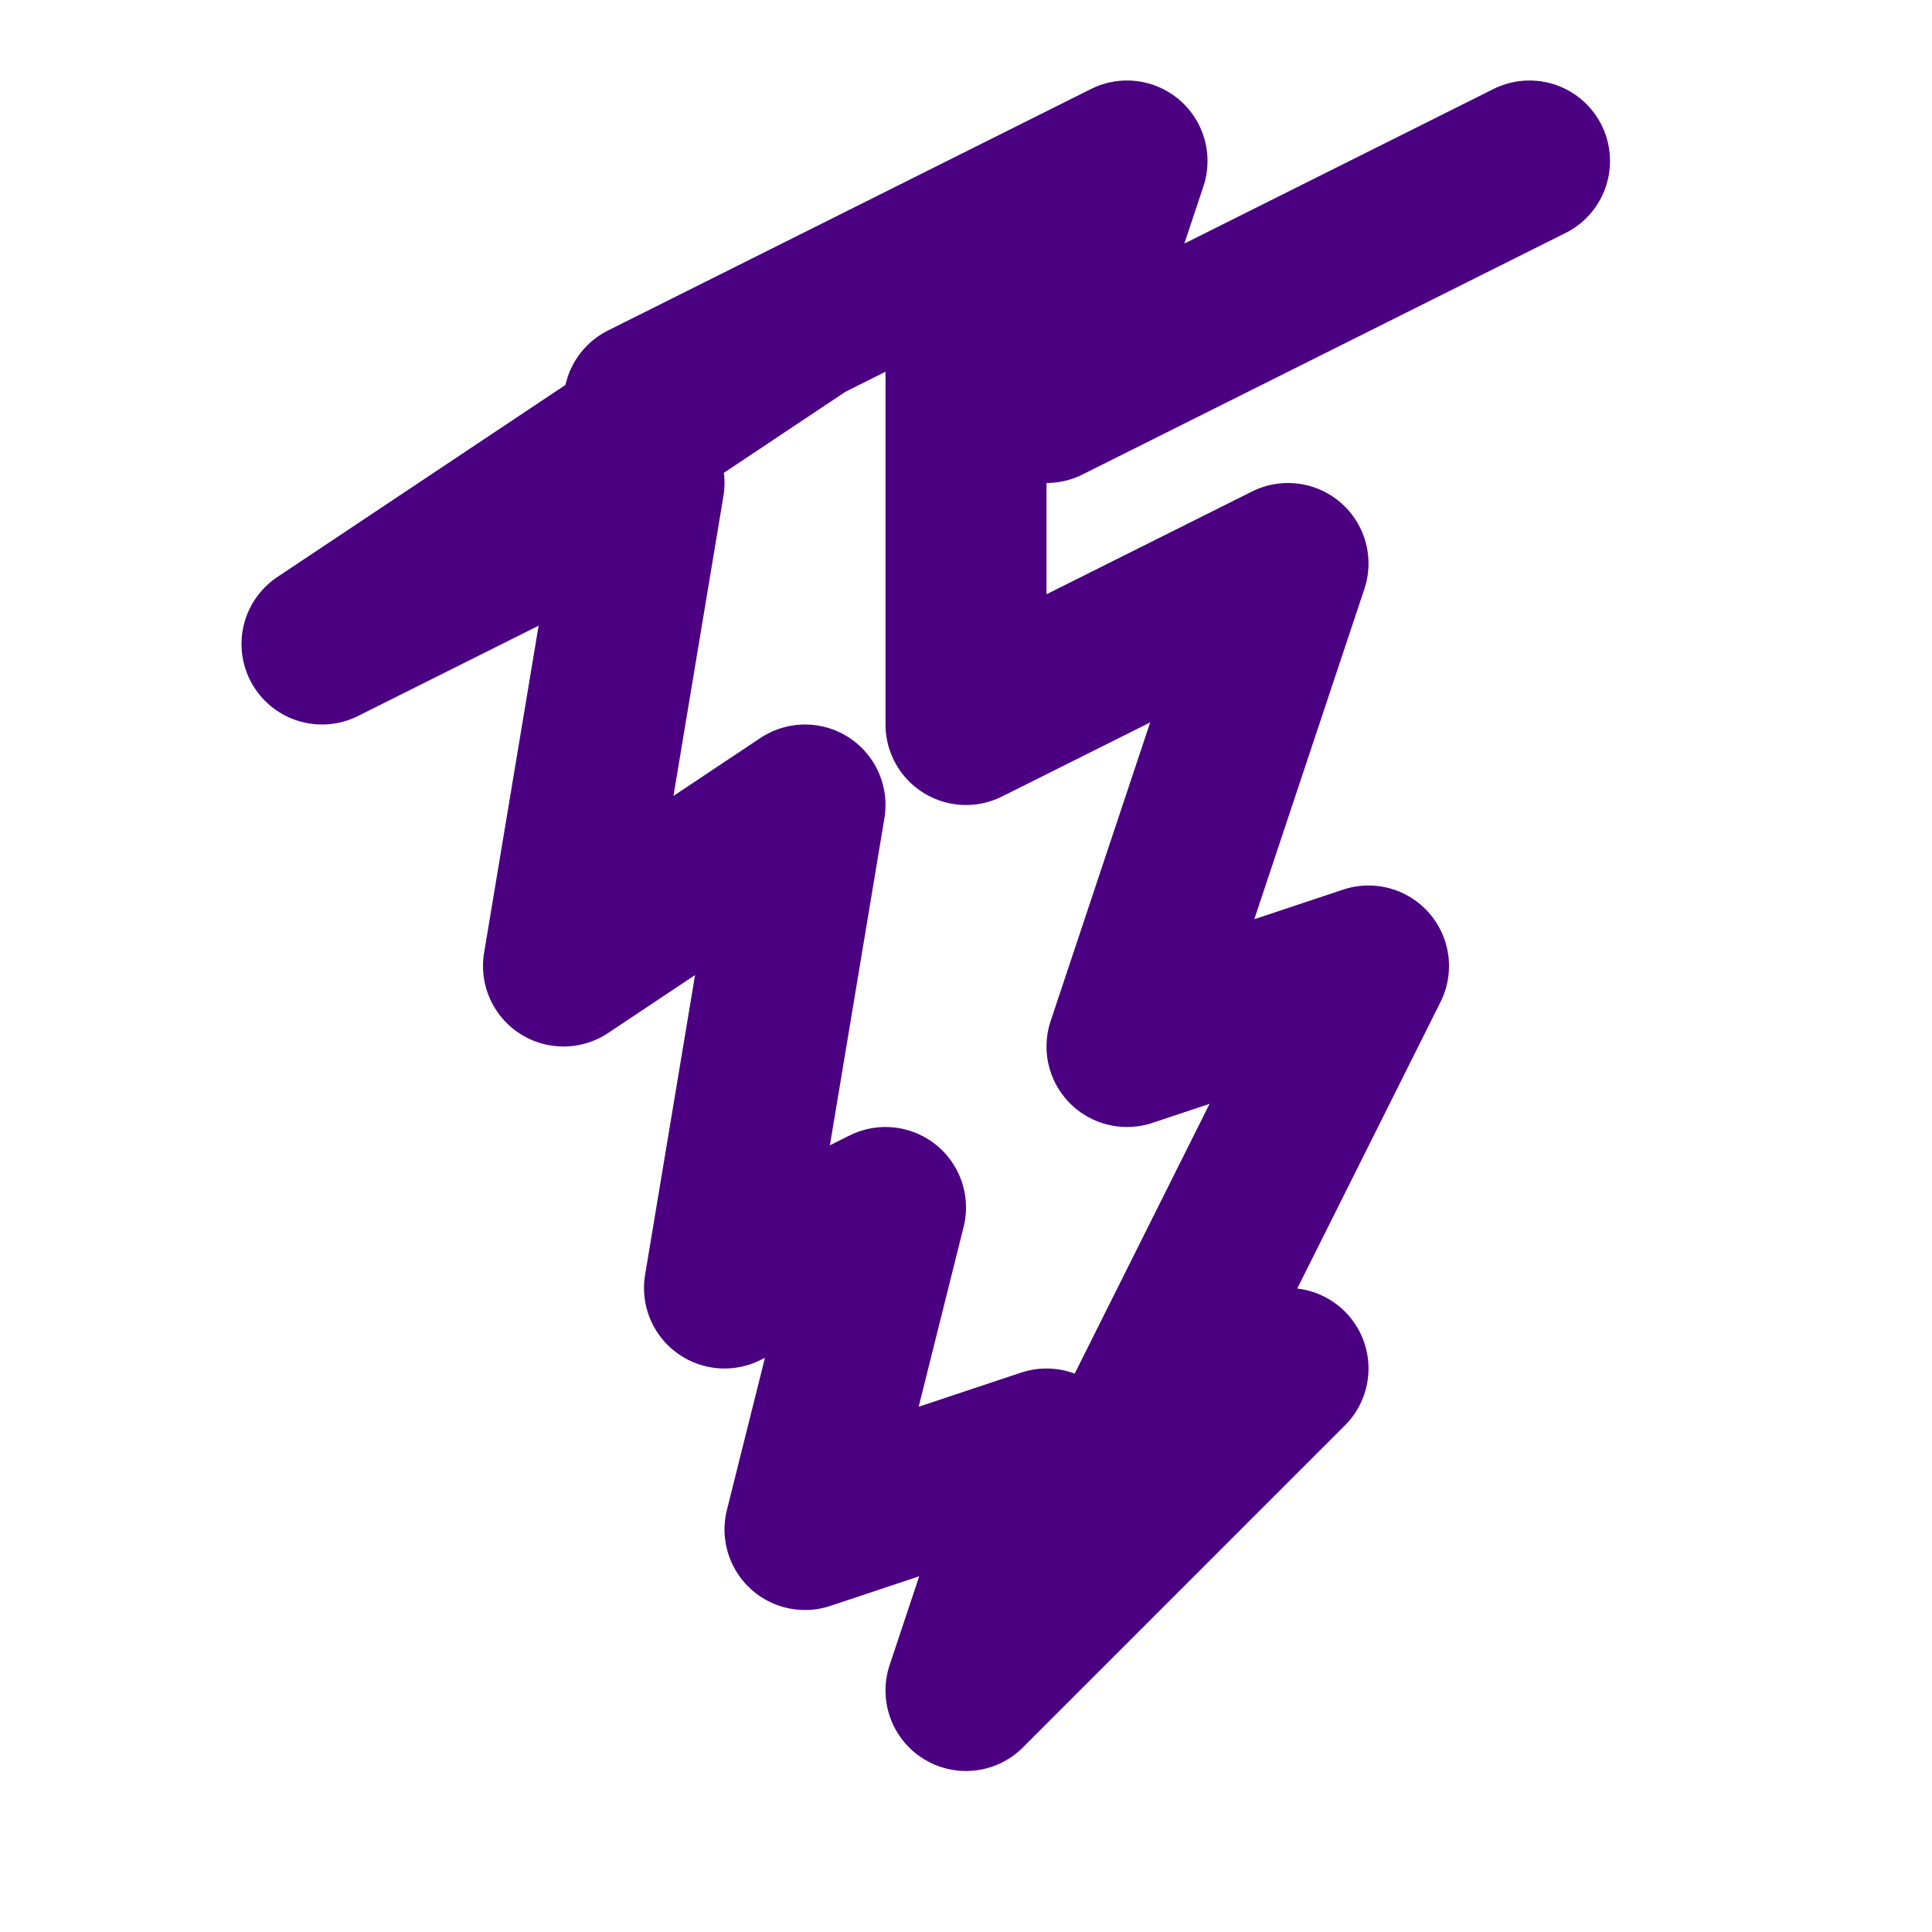
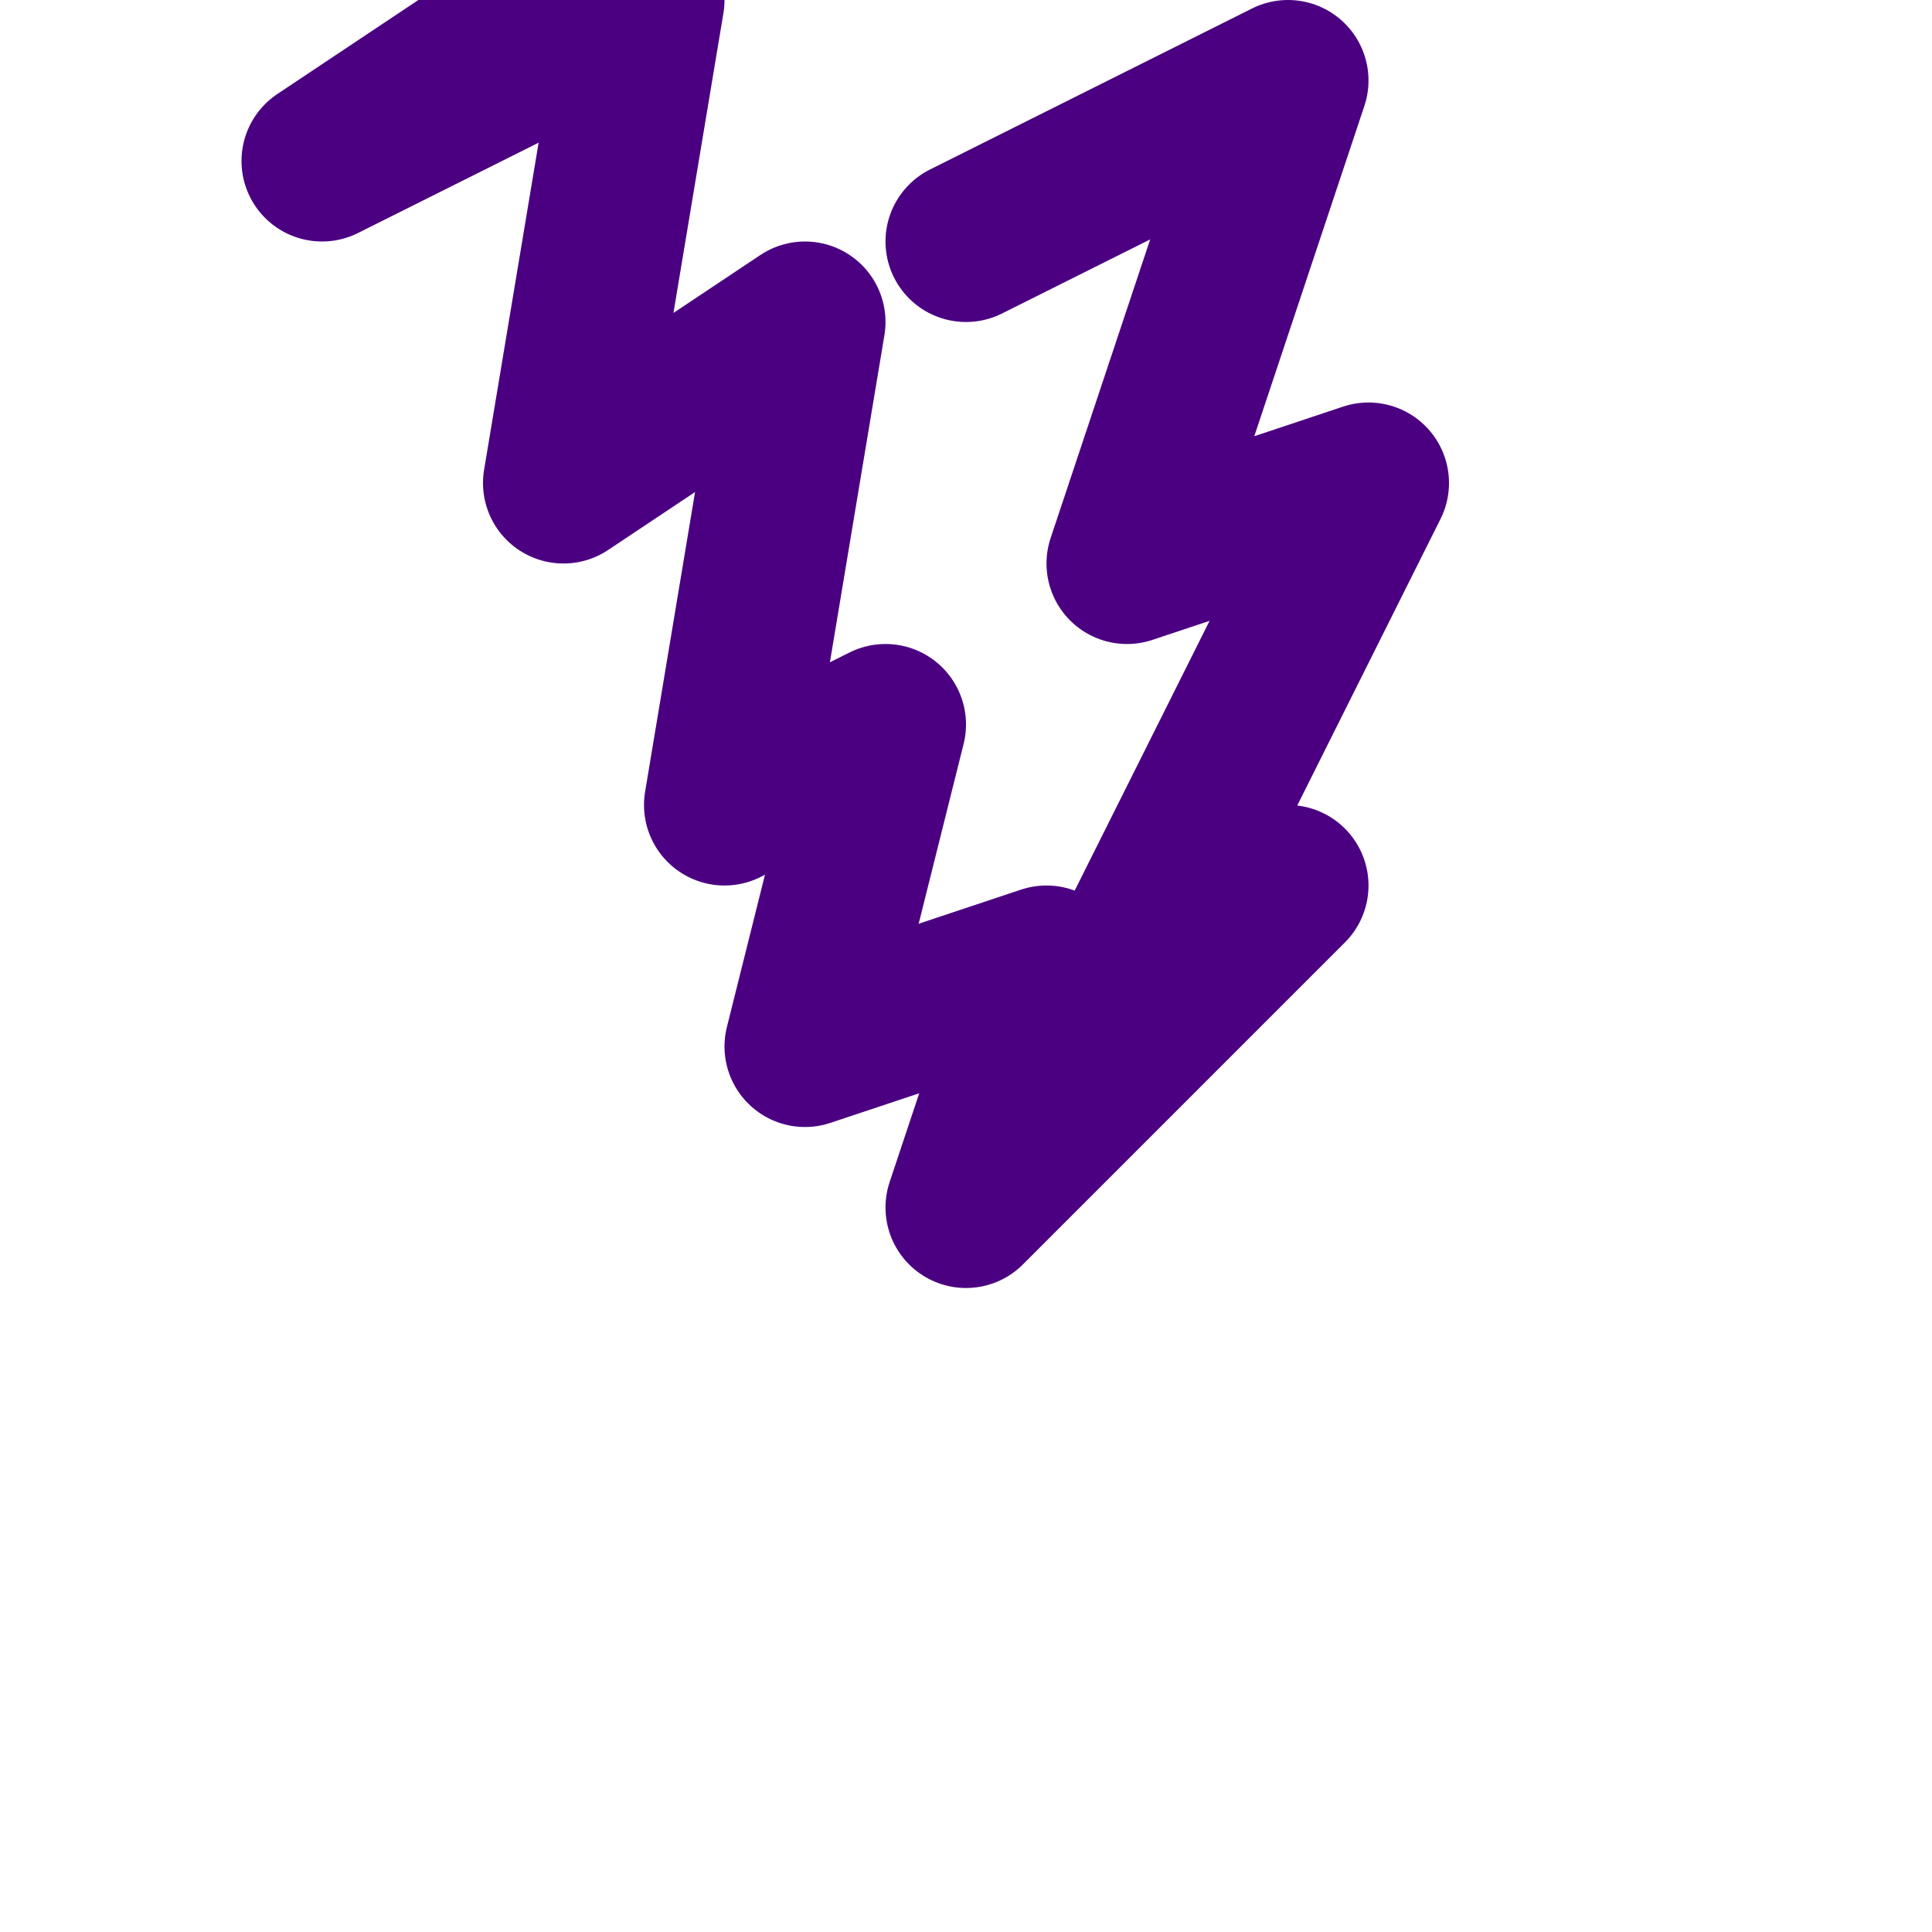
<svg xmlns="http://www.w3.org/2000/svg" width="24" height="24" viewBox="0 0 24 24" fill="none" stroke="#4B0082" stroke-width="2" stroke-linecap="round" stroke-linejoin="round">
-   <path d="M12 3v6l4-2-2 6 3-1-3 6 2-1-4 4 1-3-3 1 1-4-2 1 1-6-3 2 1-6-4 2 6-4-2 1 6-3-1 3 6-3" />
+   <path d="M12 3l4-2-2 6 3-1-3 6 2-1-4 4 1-3-3 1 1-4-2 1 1-6-3 2 1-6-4 2 6-4-2 1 6-3-1 3 6-3" />
</svg>